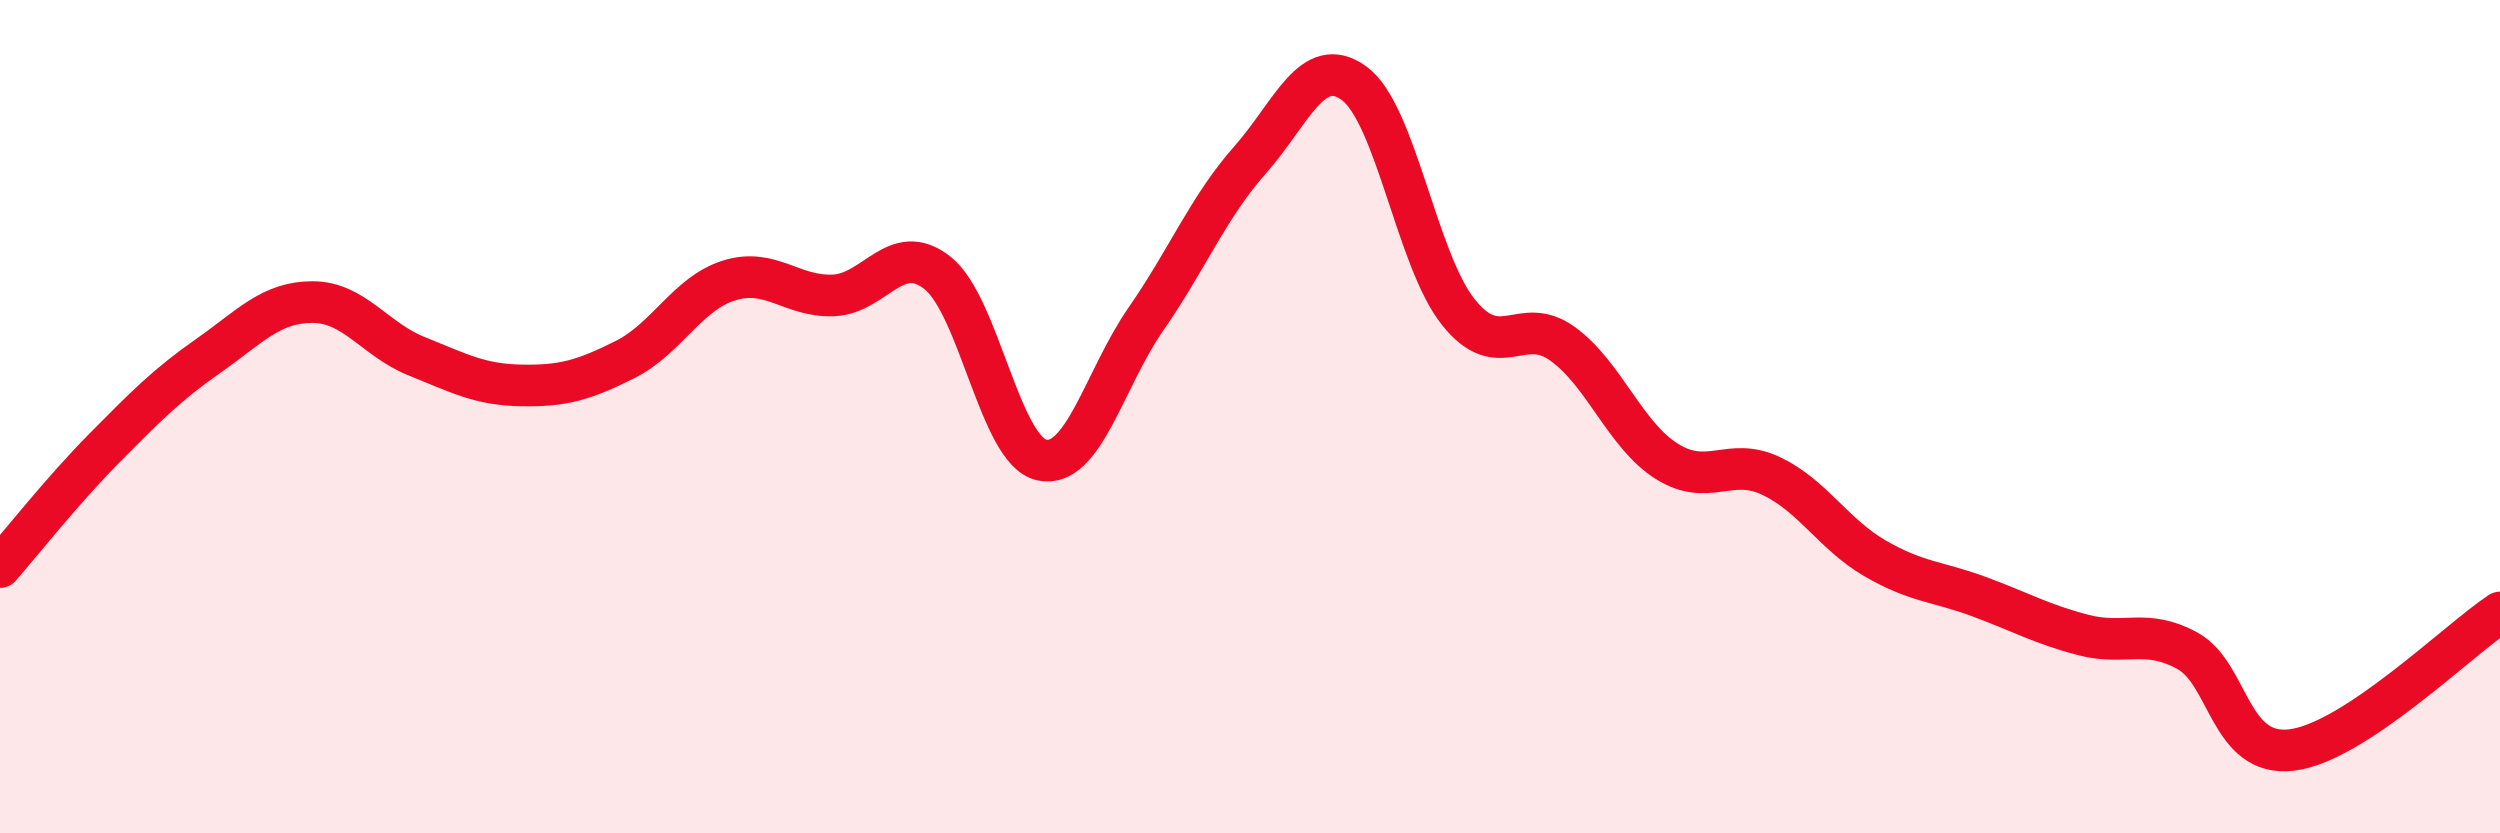
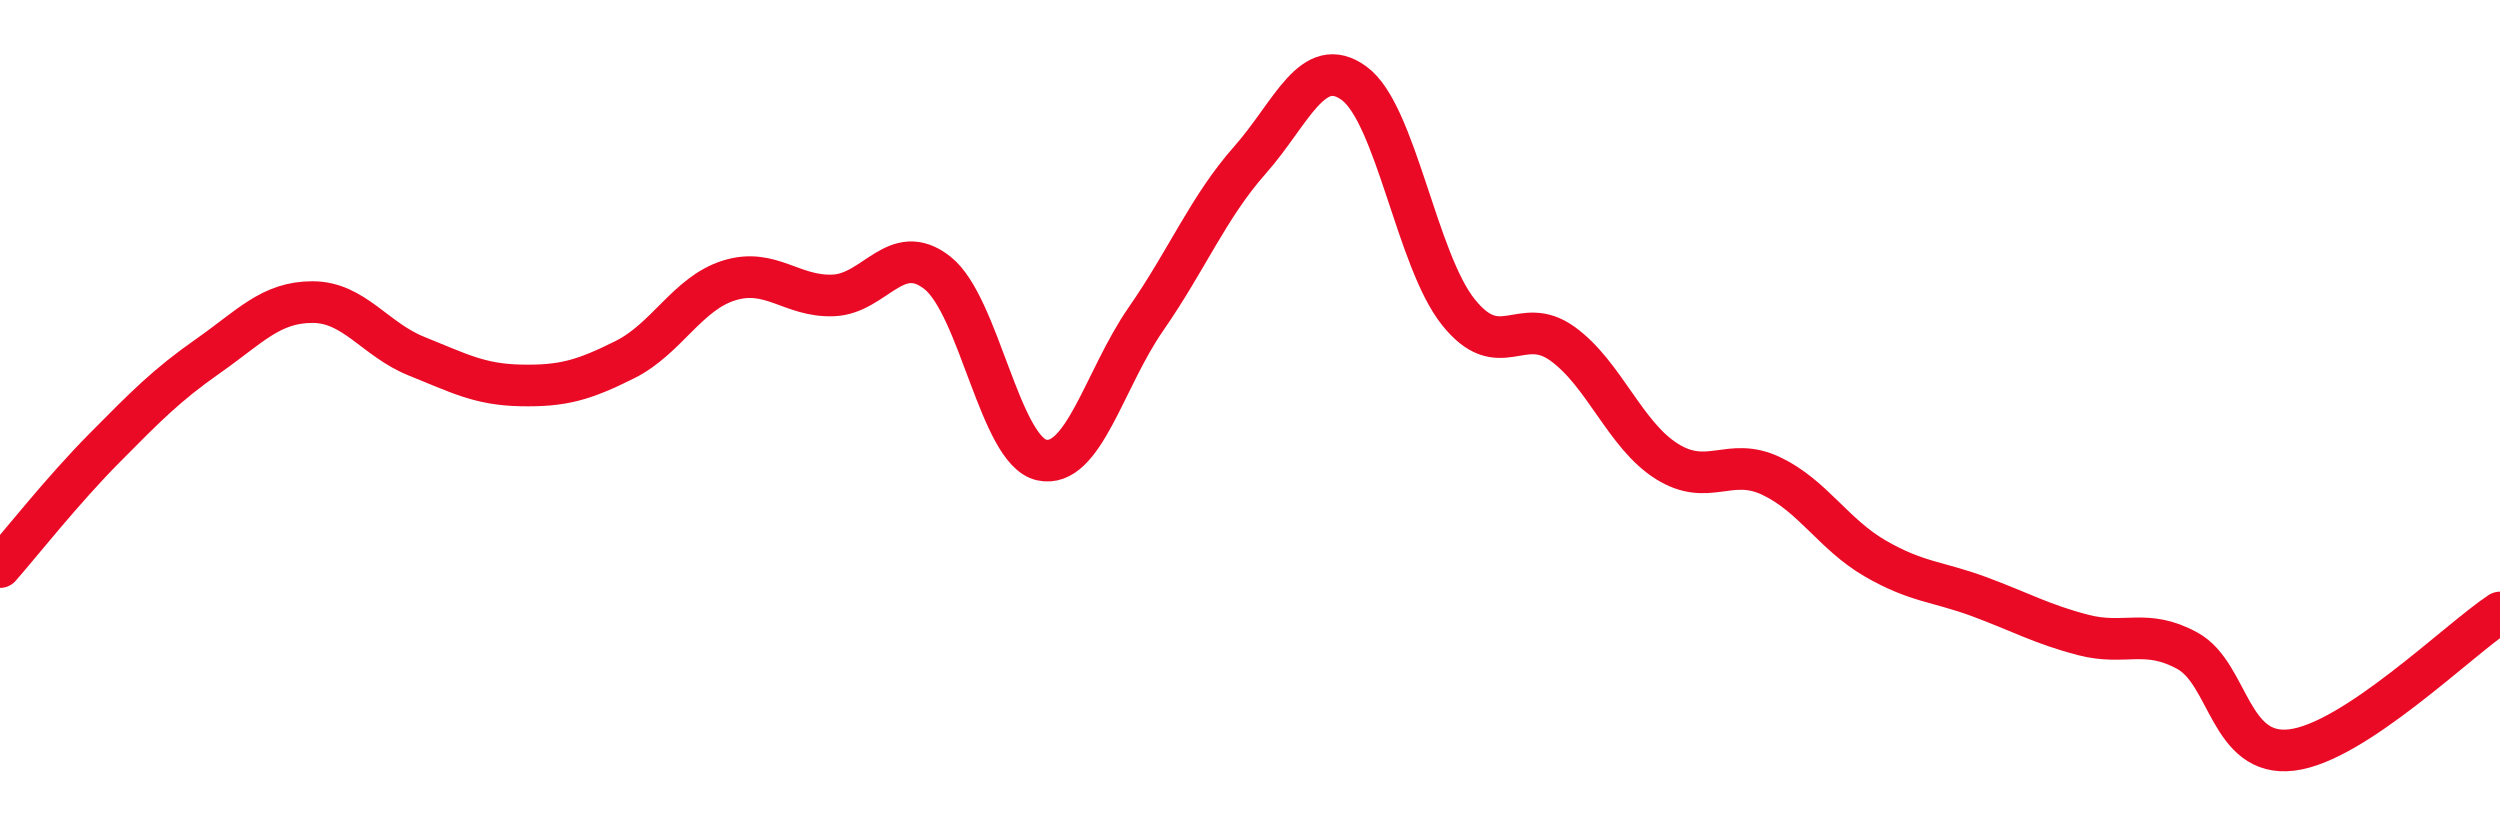
<svg xmlns="http://www.w3.org/2000/svg" width="60" height="20" viewBox="0 0 60 20">
-   <path d="M 0,13.61 C 0.5,13.04 1.5,11.77 2.5,10.76 C 3.5,9.75 4,9.24 5,8.54 C 6,7.84 6.5,7.25 7.5,7.25 C 8.5,7.25 9,8.15 10,8.55 C 11,8.95 11.5,9.23 12.5,9.25 C 13.5,9.27 14,9.13 15,8.63 C 16,8.13 16.5,7.04 17.5,6.73 C 18.5,6.42 19,7.13 20,7.09 C 21,7.05 21.5,5.76 22.5,6.55 C 23.5,7.34 24,10.82 25,11.04 C 26,11.26 26.5,9.1 27.5,7.66 C 28.5,6.22 29,4.97 30,3.84 C 31,2.71 31.5,1.27 32.5,2 C 33.5,2.73 34,6.24 35,7.49 C 36,8.74 36.5,7.53 37.5,8.25 C 38.5,8.97 39,10.44 40,11.07 C 41,11.7 41.5,10.95 42.5,11.42 C 43.5,11.89 44,12.82 45,13.4 C 46,13.98 46.5,13.95 47.5,14.32 C 48.5,14.69 49,14.98 50,15.24 C 51,15.5 51.5,15.07 52.5,15.62 C 53.5,16.17 53.5,18.18 55,18 C 56.5,17.82 59,15.36 60,14.7L60 20L0 20Z" fill="#EB0A25" opacity="0.1" stroke-linecap="round" stroke-linejoin="round" />
  <path d="M 0,13.61 C 0.5,13.04 1.5,11.77 2.5,10.76 C 3.5,9.75 4,9.24 5,8.54 C 6,7.84 6.5,7.25 7.5,7.25 C 8.5,7.25 9,8.15 10,8.55 C 11,8.95 11.5,9.23 12.5,9.25 C 13.5,9.27 14,9.13 15,8.63 C 16,8.13 16.5,7.04 17.5,6.73 C 18.5,6.42 19,7.13 20,7.09 C 21,7.05 21.5,5.76 22.5,6.55 C 23.5,7.34 24,10.82 25,11.04 C 26,11.26 26.5,9.1 27.5,7.66 C 28.5,6.22 29,4.97 30,3.84 C 31,2.71 31.5,1.27 32.5,2 C 33.5,2.73 34,6.24 35,7.49 C 36,8.74 36.5,7.53 37.5,8.25 C 38.5,8.97 39,10.44 40,11.07 C 41,11.7 41.5,10.95 42.5,11.42 C 43.5,11.89 44,12.82 45,13.4 C 46,13.98 46.5,13.95 47.5,14.32 C 48.5,14.69 49,14.98 50,15.24 C 51,15.5 51.5,15.07 52.5,15.62 C 53.5,16.17 53.5,18.18 55,18 C 56.5,17.82 59,15.36 60,14.7" stroke="#EB0A25" stroke-width="1" fill="none" stroke-linecap="round" stroke-linejoin="round" />
</svg>